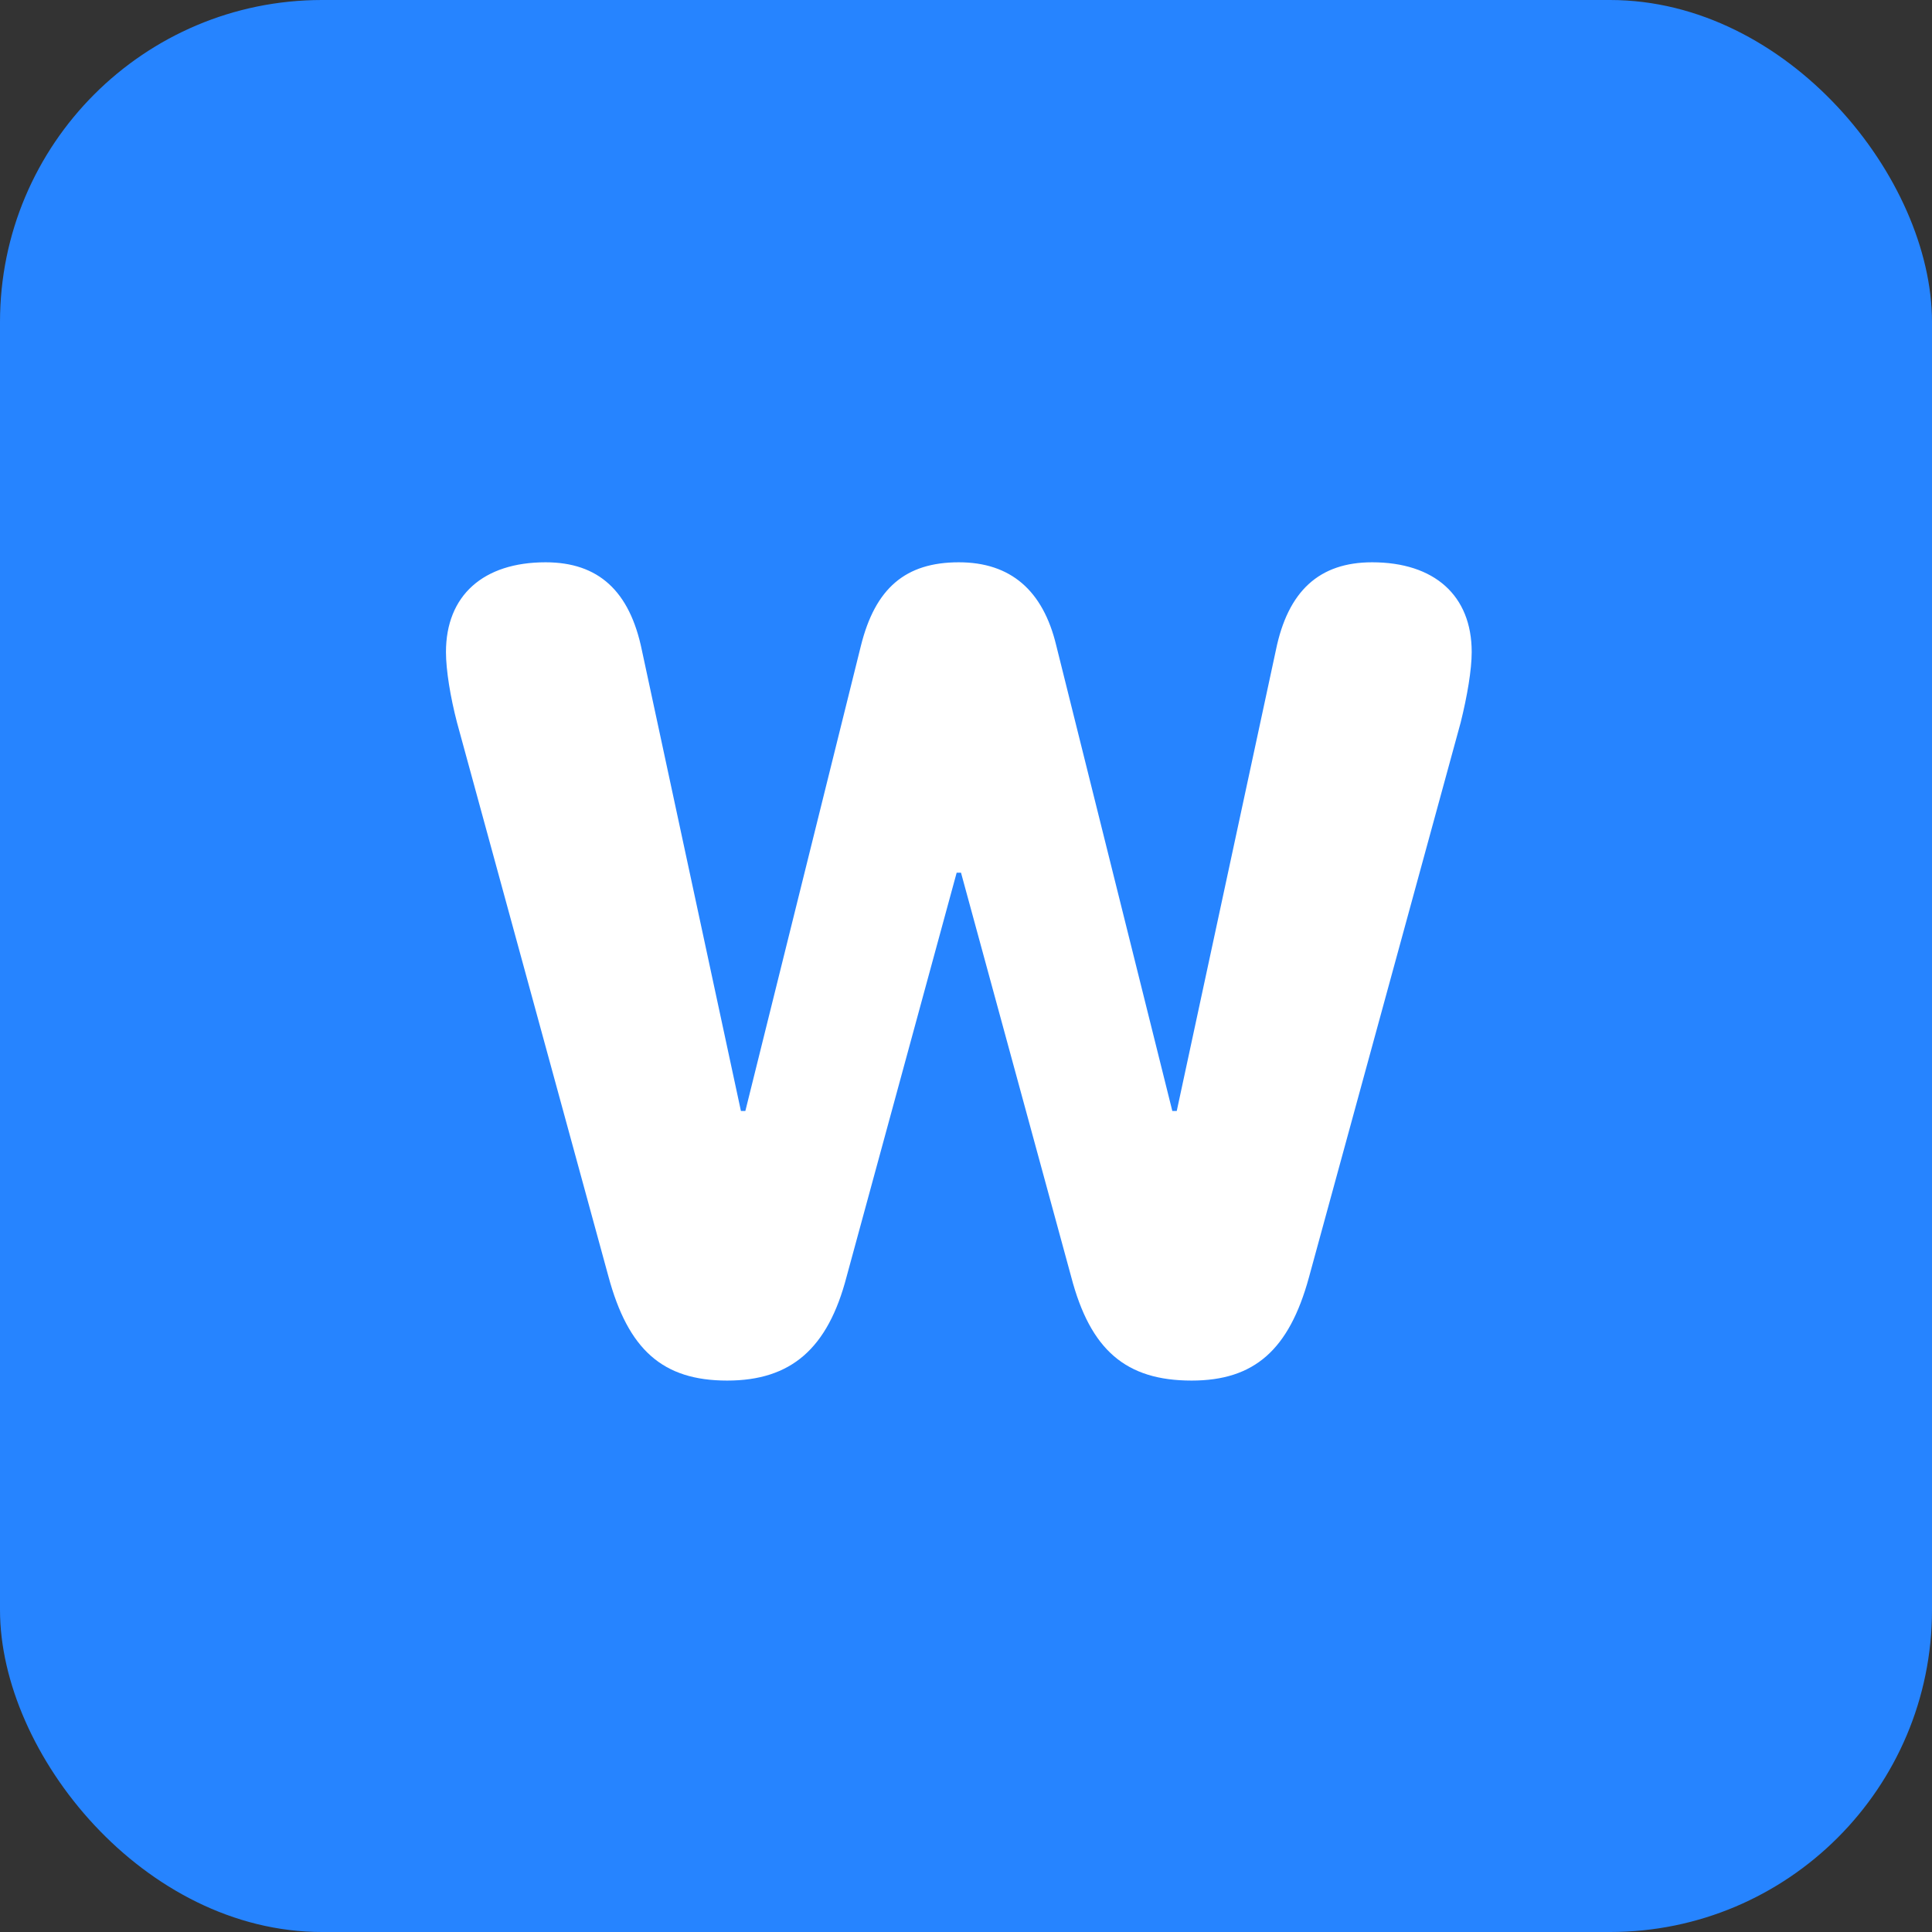
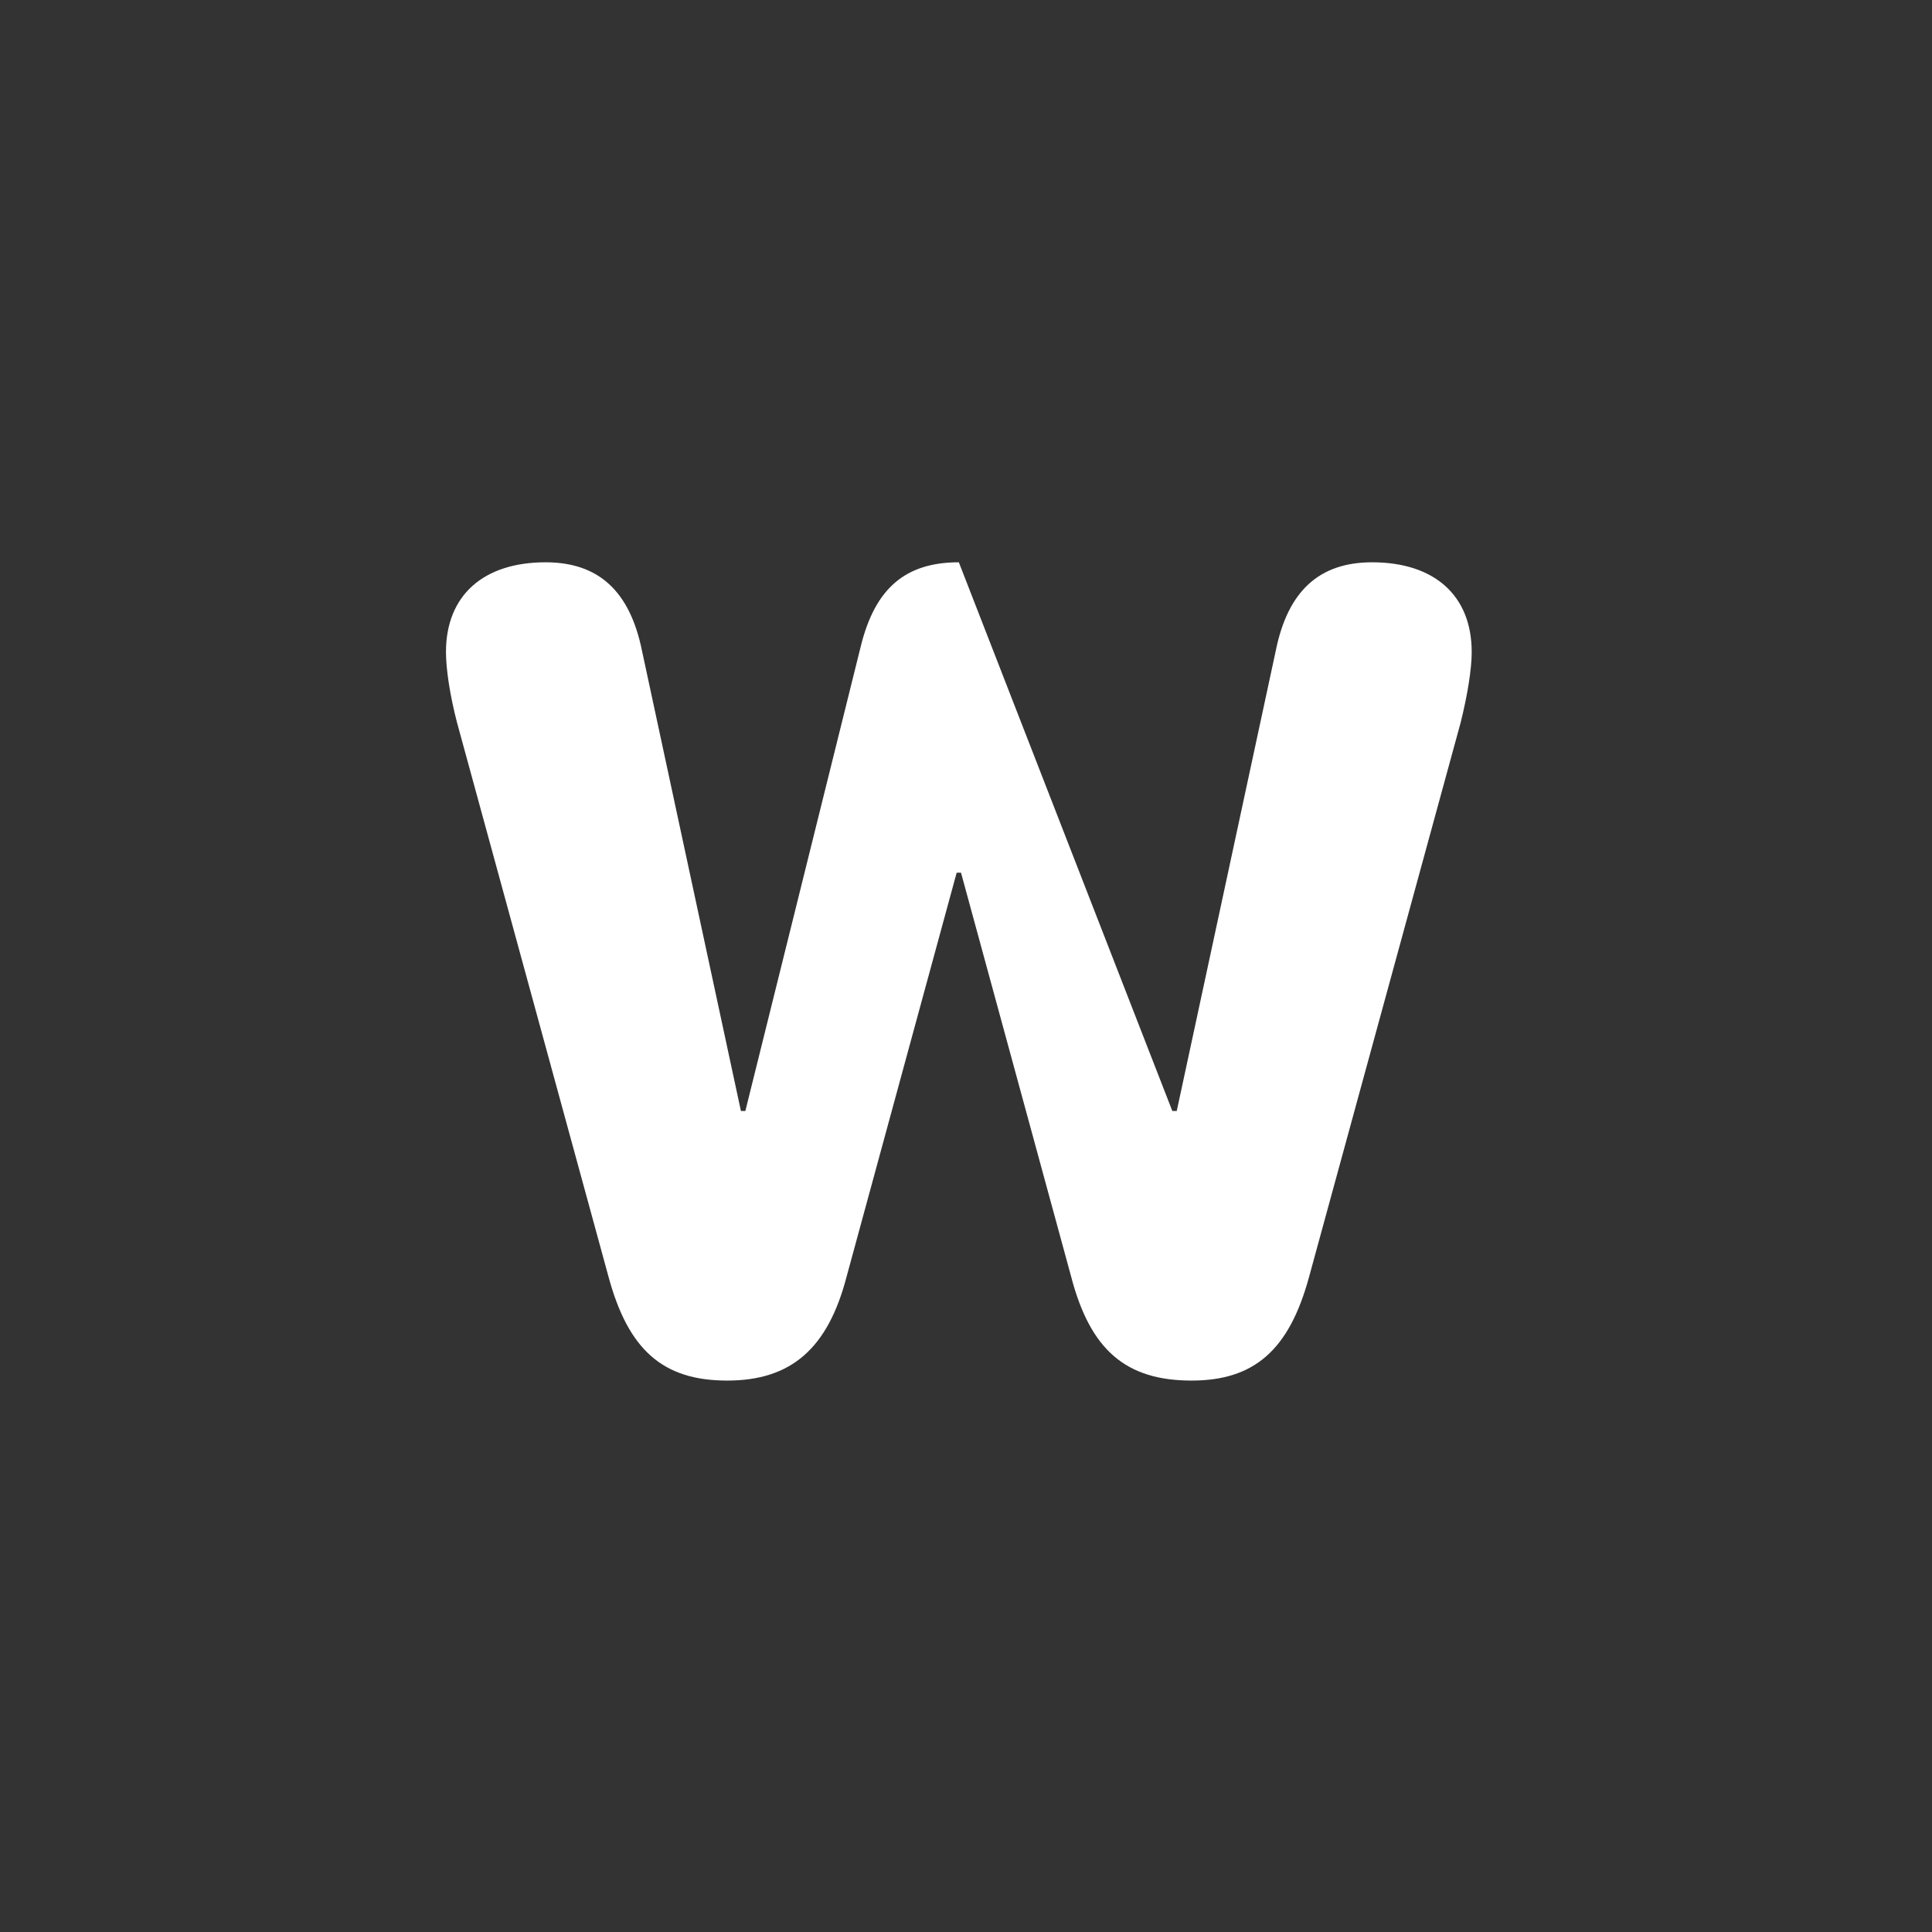
<svg xmlns="http://www.w3.org/2000/svg" width="24" height="24" viewBox="0 0 24 24" fill="none">
  <rect x="0" y="0" width="24" height="24" fill="#333333" stroke="none" />
-   <rect width="24" height="24" rx="4" fill="#2684FF" />
-   <path d="M9.033 17.15C8.233 17.15 7.803 16.768 7.557 15.852L5.677 8.975C5.595 8.66 5.54 8.325 5.54 8.1C5.54 7.396 6.005 6.985 6.777 6.985C7.434 6.985 7.823 7.341 7.974 8.079L9.204 13.801H9.259L10.694 8.024C10.872 7.307 11.248 6.985 11.911 6.985C12.554 6.985 12.957 7.334 13.121 8.018L14.563 13.801H14.618L15.849 8.079C15.999 7.341 16.389 6.985 17.045 6.985C17.817 6.985 18.282 7.396 18.282 8.1C18.282 8.318 18.227 8.646 18.145 8.975L16.259 15.872C16.013 16.768 15.582 17.15 14.803 17.15C13.989 17.15 13.545 16.774 13.306 15.858L11.938 10.841H11.884L10.517 15.858C10.284 16.754 9.826 17.15 9.033 17.15Z" fill="white" />
+   <path d="M9.033 17.15C8.233 17.15 7.803 16.768 7.557 15.852L5.677 8.975C5.595 8.66 5.54 8.325 5.54 8.1C5.54 7.396 6.005 6.985 6.777 6.985C7.434 6.985 7.823 7.341 7.974 8.079L9.204 13.801H9.259L10.694 8.024C10.872 7.307 11.248 6.985 11.911 6.985L14.563 13.801H14.618L15.849 8.079C15.999 7.341 16.389 6.985 17.045 6.985C17.817 6.985 18.282 7.396 18.282 8.1C18.282 8.318 18.227 8.646 18.145 8.975L16.259 15.872C16.013 16.768 15.582 17.15 14.803 17.15C13.989 17.15 13.545 16.774 13.306 15.858L11.938 10.841H11.884L10.517 15.858C10.284 16.754 9.826 17.15 9.033 17.15Z" fill="white" />
</svg>